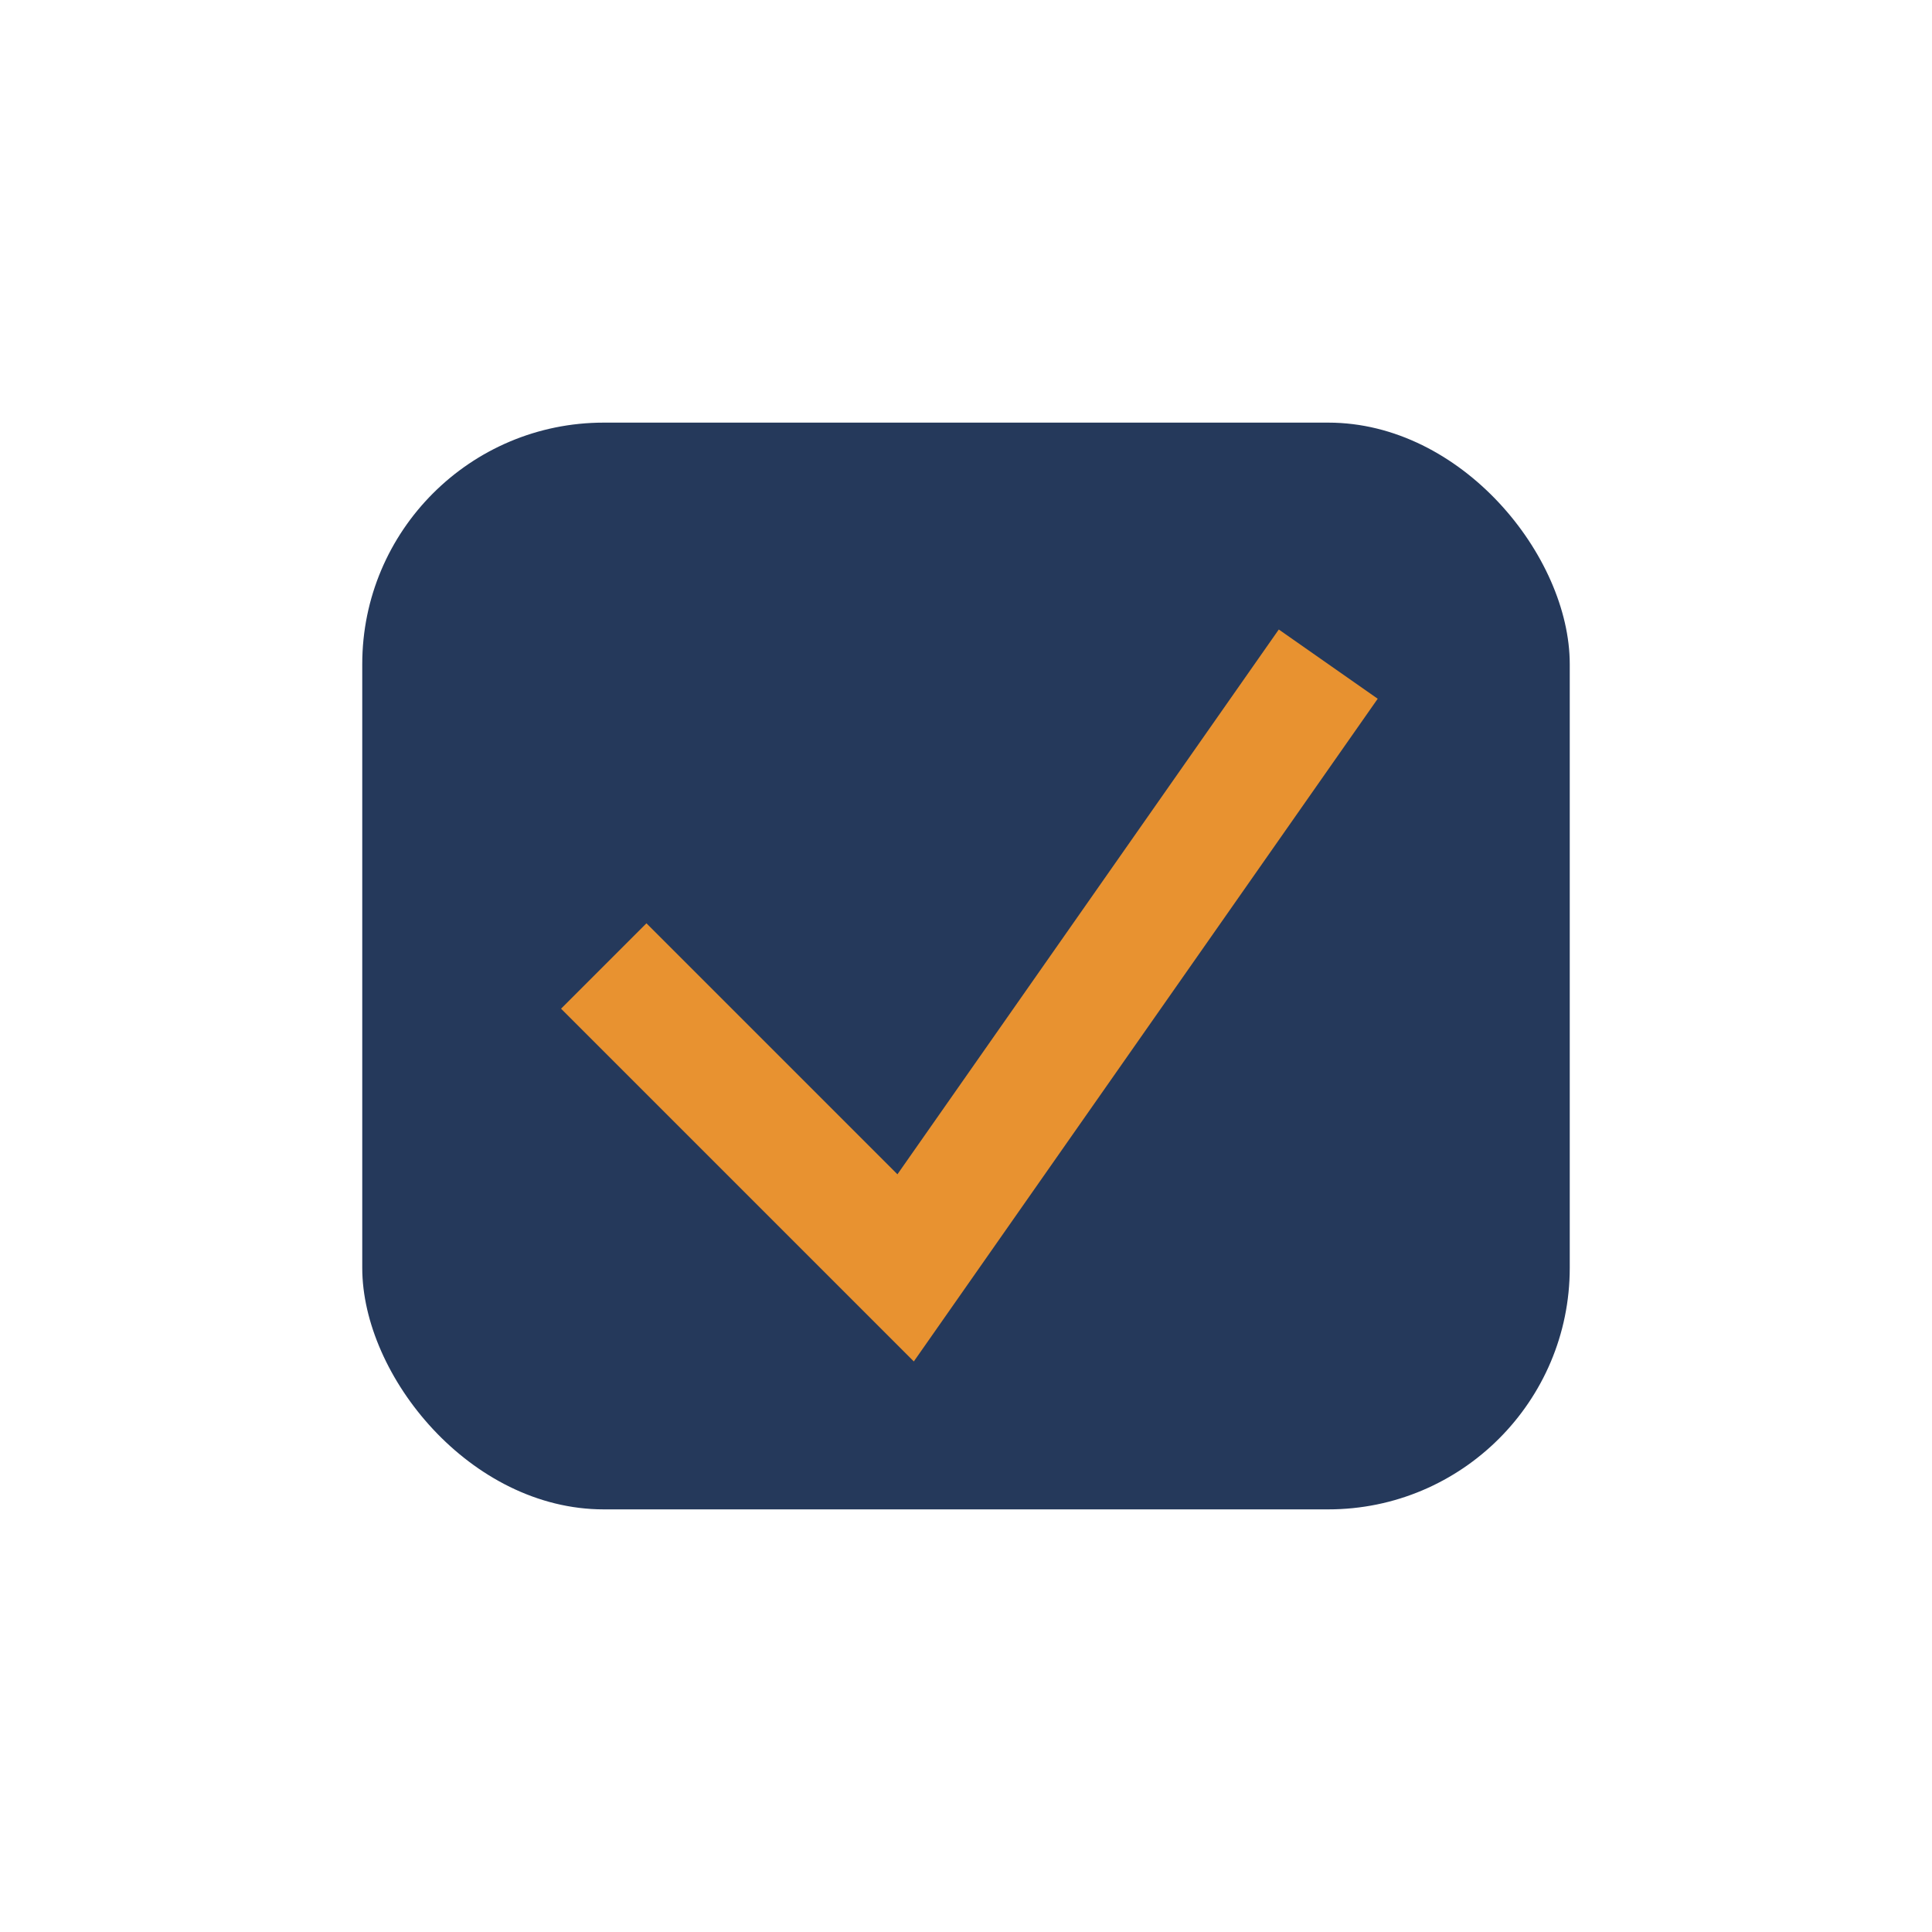
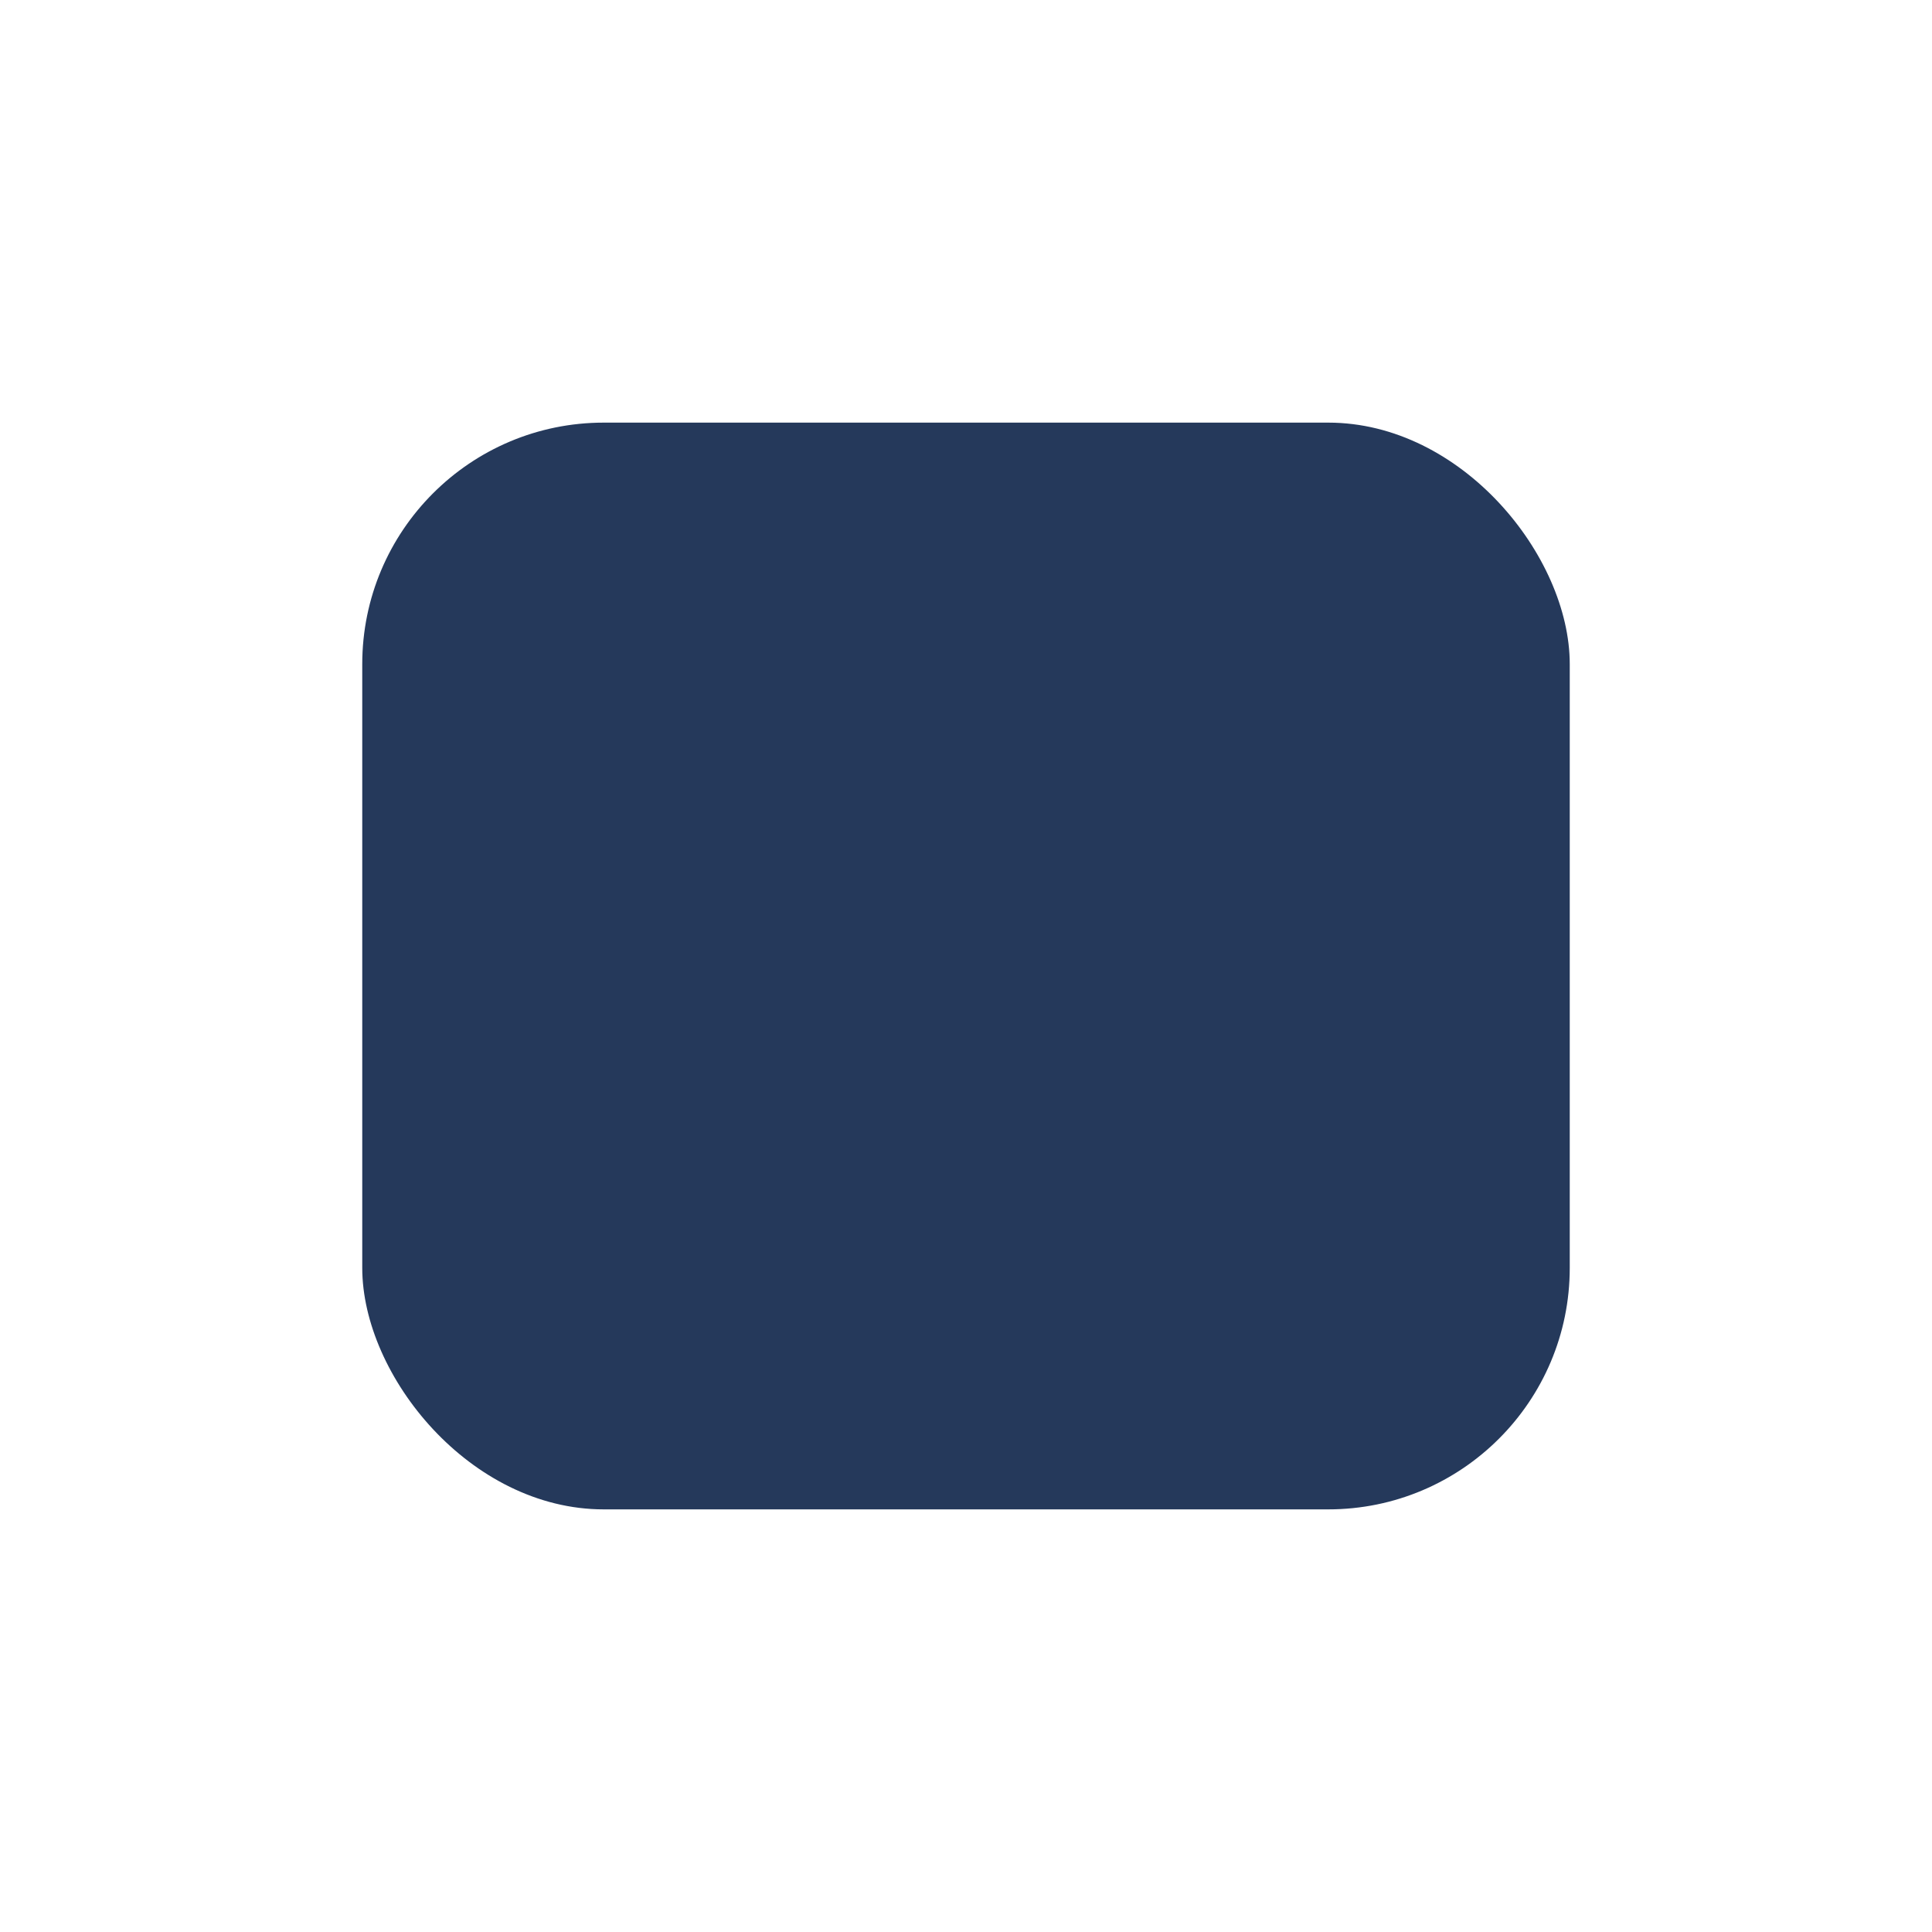
<svg xmlns="http://www.w3.org/2000/svg" width="32" height="32" viewBox="0 0 32 32">
  <rect x="6" y="7" width="20" height="18" rx="4" fill="#25395B" />
-   <polyline points="10,16 15,21 22,11" fill="none" stroke="#E89230" stroke-width="2" />
</svg>